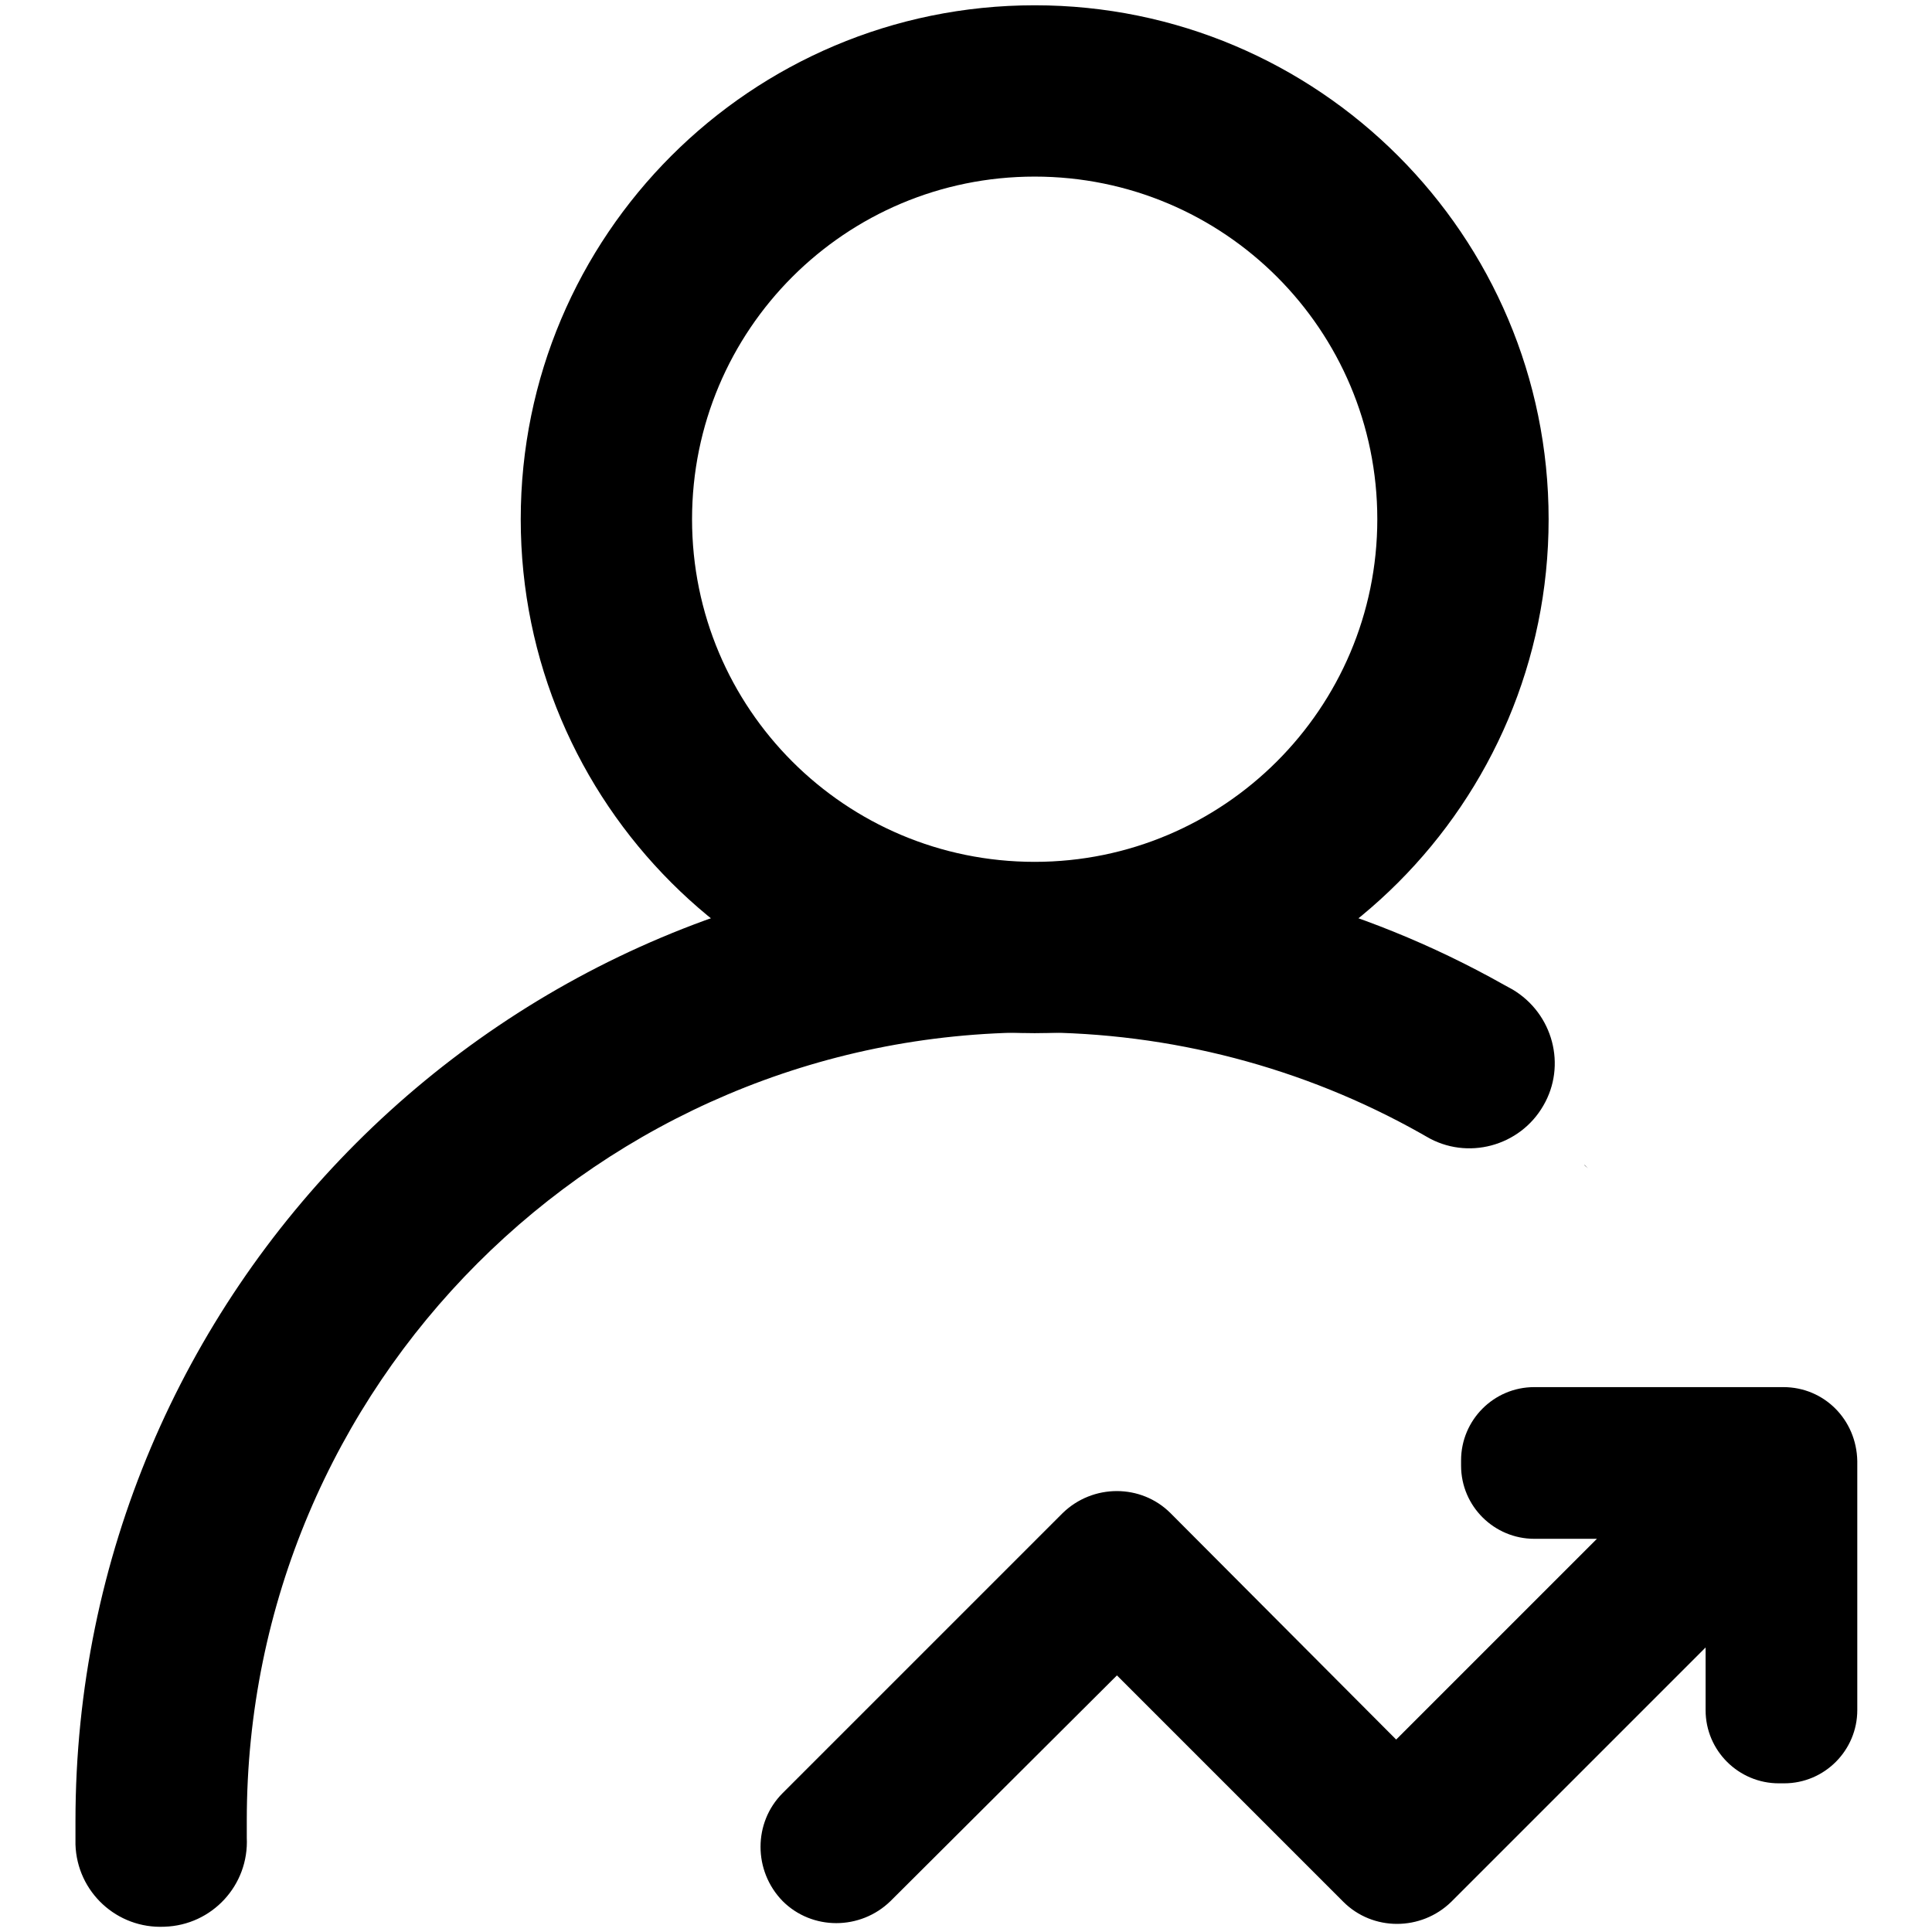
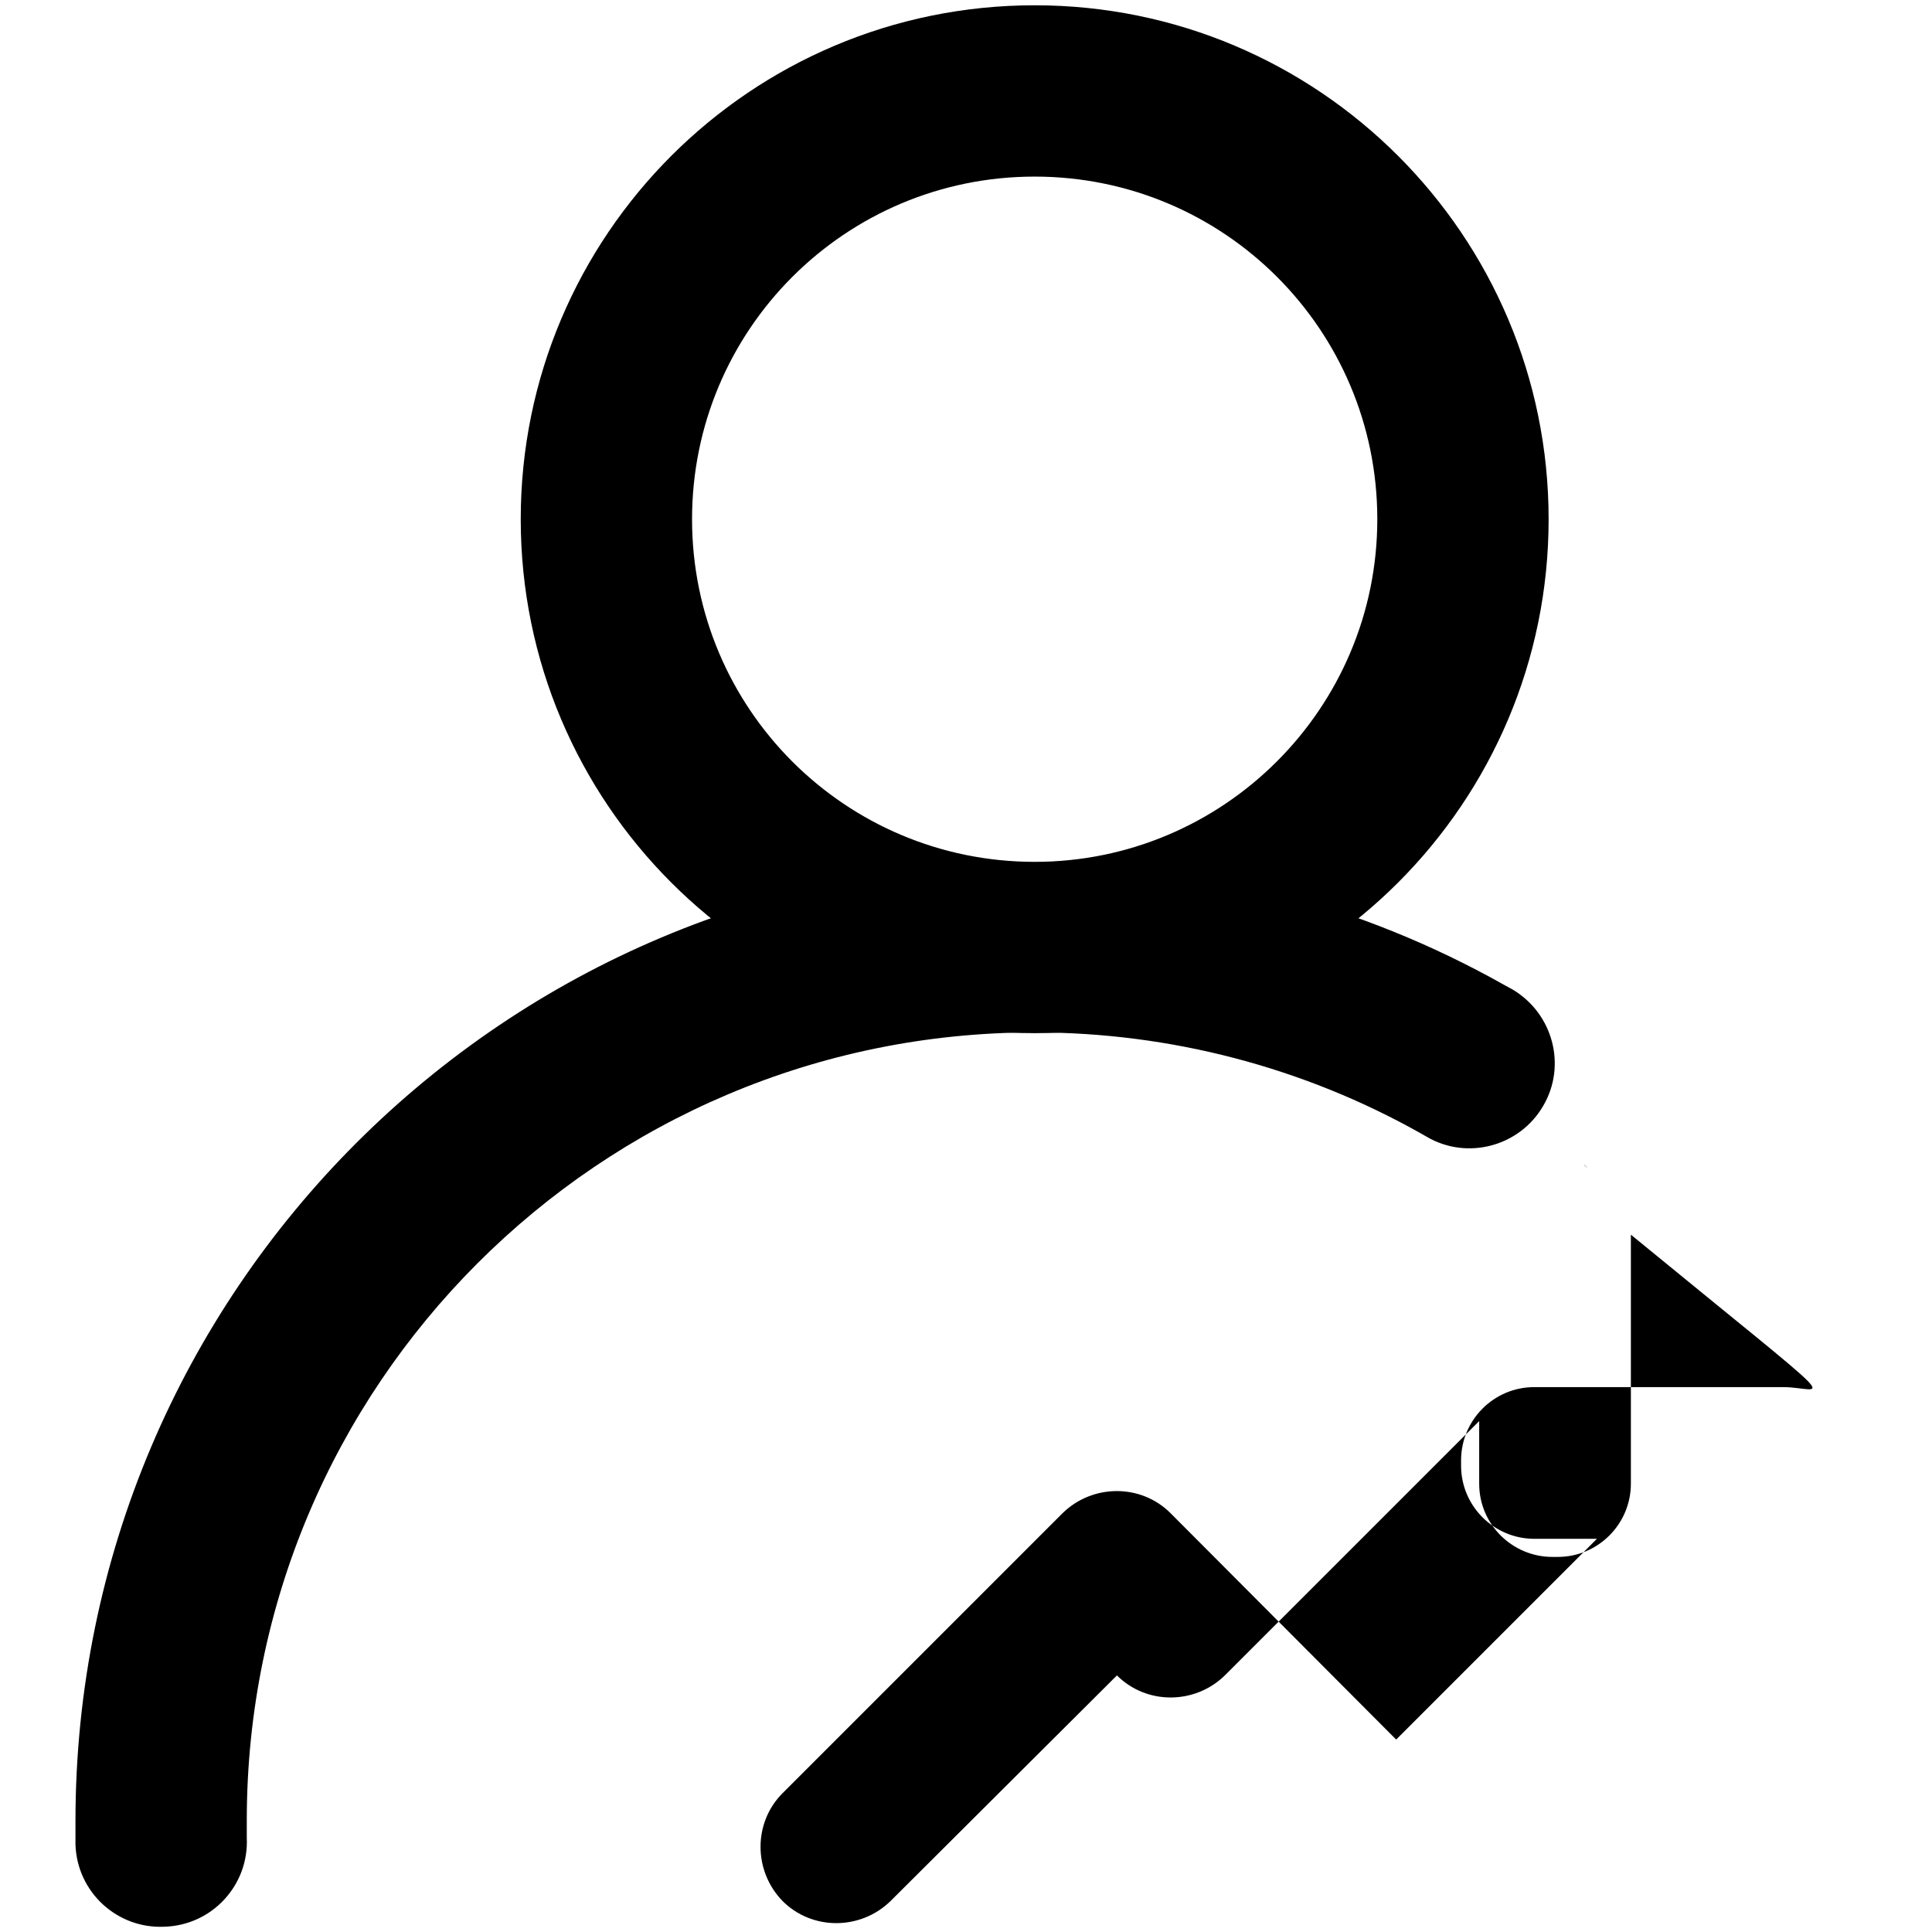
<svg xmlns="http://www.w3.org/2000/svg" version="1.1" x="0px" y="0px" viewBox="0 0 256 256" enable-background="new 0 0 256 256" xml:space="preserve">
  <g>
-     <path fill="#000000" d="M96.2,71.6c0,0.2,0,0.5,0,0.7v-1.4C96.2,71.2,96.2,71.4,96.2,71.6z M118.9,71.6v-0.3V71.6z" />
    <path fill="#000000" d="M210.4,154.8l-0.5-0.5C210,154.5,210.2,154.6,210.4,154.8z M224.9,137.3c0.4,0.3,0.7,0.6,1.1,1 C225.6,137.9,225.3,137.6,224.9,137.3z" />
    <path fill="#000000" d="M137.1,0.7C99.5,0.7,69,31.2,69,68.8s30.5,68.1,68.1,68.1s68.1-30.5,68.1-68.1S174.7,0.7,137.1,0.7z  M137.1,114.2c-25.1,0-45.4-20.3-45.4-45.4s20.3-45.4,45.4-45.4s45.4,20.3,45.4,45.4S162.1,114.2,137.1,114.2z" />
-     <path fill="#000000" d="M200.4,131.1c-0.4-0.2-0.7-0.4-1.1-0.6c-19-10.7-40.4-16.3-62.2-16.2C66.9,114.2,10,171.1,10,241.3v2.2 c0,0.3,0,0.6,0,0.9c0.2,6.3,5.5,11.2,11.8,10.9c6.3-0.2,11.2-5.5,10.9-11.8v-0.1c0-0.2,0-0.4,0-0.6v-1.6 c0-57.6,46.7-104.4,104.4-104.4c17.9,0,35.6,4.6,51.2,13.4l0.7,0.4c5.4,3.2,12.4,1.3,15.5-4.1C207.6,141.2,205.8,134.3,200.4,131.1 L200.4,131.1z M236.3,183.8h-33c-5.4,0-9.7,4.4-9.7,9.7l0,0v0.7c0,5.4,4.4,9.7,9.7,9.7l0,0h8.3L185,230.5l-29.9-30 c-3.9-3.9-10.3-3.9-14.3,0c0,0,0,0,0,0l-37.1,37.1c-3.9,3.9-3.9,10.3,0,14.3c3.9,3.9,10.3,3.9,14.3,0l30-29.9l30,30 c3.9,3.9,10.3,3.9,14.3,0c0,0,0,0,0,0l33.7-33.7v8.3c0,5.4,4.4,9.7,9.7,9.7l0,0h0.7c5.4,0,9.7-4.4,9.7-9.7l0,0v-33 C246,188.1,241.7,183.8,236.3,183.8L236.3,183.8z" />
+     <path fill="#000000" d="M200.4,131.1c-0.4-0.2-0.7-0.4-1.1-0.6c-19-10.7-40.4-16.3-62.2-16.2C66.9,114.2,10,171.1,10,241.3v2.2 c0,0.3,0,0.6,0,0.9c0.2,6.3,5.5,11.2,11.8,10.9c6.3-0.2,11.2-5.5,10.9-11.8v-0.1c0-0.2,0-0.4,0-0.6v-1.6 c0-57.6,46.7-104.4,104.4-104.4c17.9,0,35.6,4.6,51.2,13.4l0.7,0.4c5.4,3.2,12.4,1.3,15.5-4.1C207.6,141.2,205.8,134.3,200.4,131.1 L200.4,131.1z M236.3,183.8h-33c-5.4,0-9.7,4.4-9.7,9.7l0,0v0.7c0,5.4,4.4,9.7,9.7,9.7l0,0h8.3L185,230.5l-29.9-30 c-3.9-3.9-10.3-3.9-14.3,0c0,0,0,0,0,0l-37.1,37.1c-3.9,3.9-3.9,10.3,0,14.3c3.9,3.9,10.3,3.9,14.3,0l30-29.9c3.9,3.9,10.3,3.9,14.3,0c0,0,0,0,0,0l33.7-33.7v8.3c0,5.4,4.4,9.7,9.7,9.7l0,0h0.7c5.4,0,9.7-4.4,9.7-9.7l0,0v-33 C246,188.1,241.7,183.8,236.3,183.8L236.3,183.8z" />
  </g>
</svg>